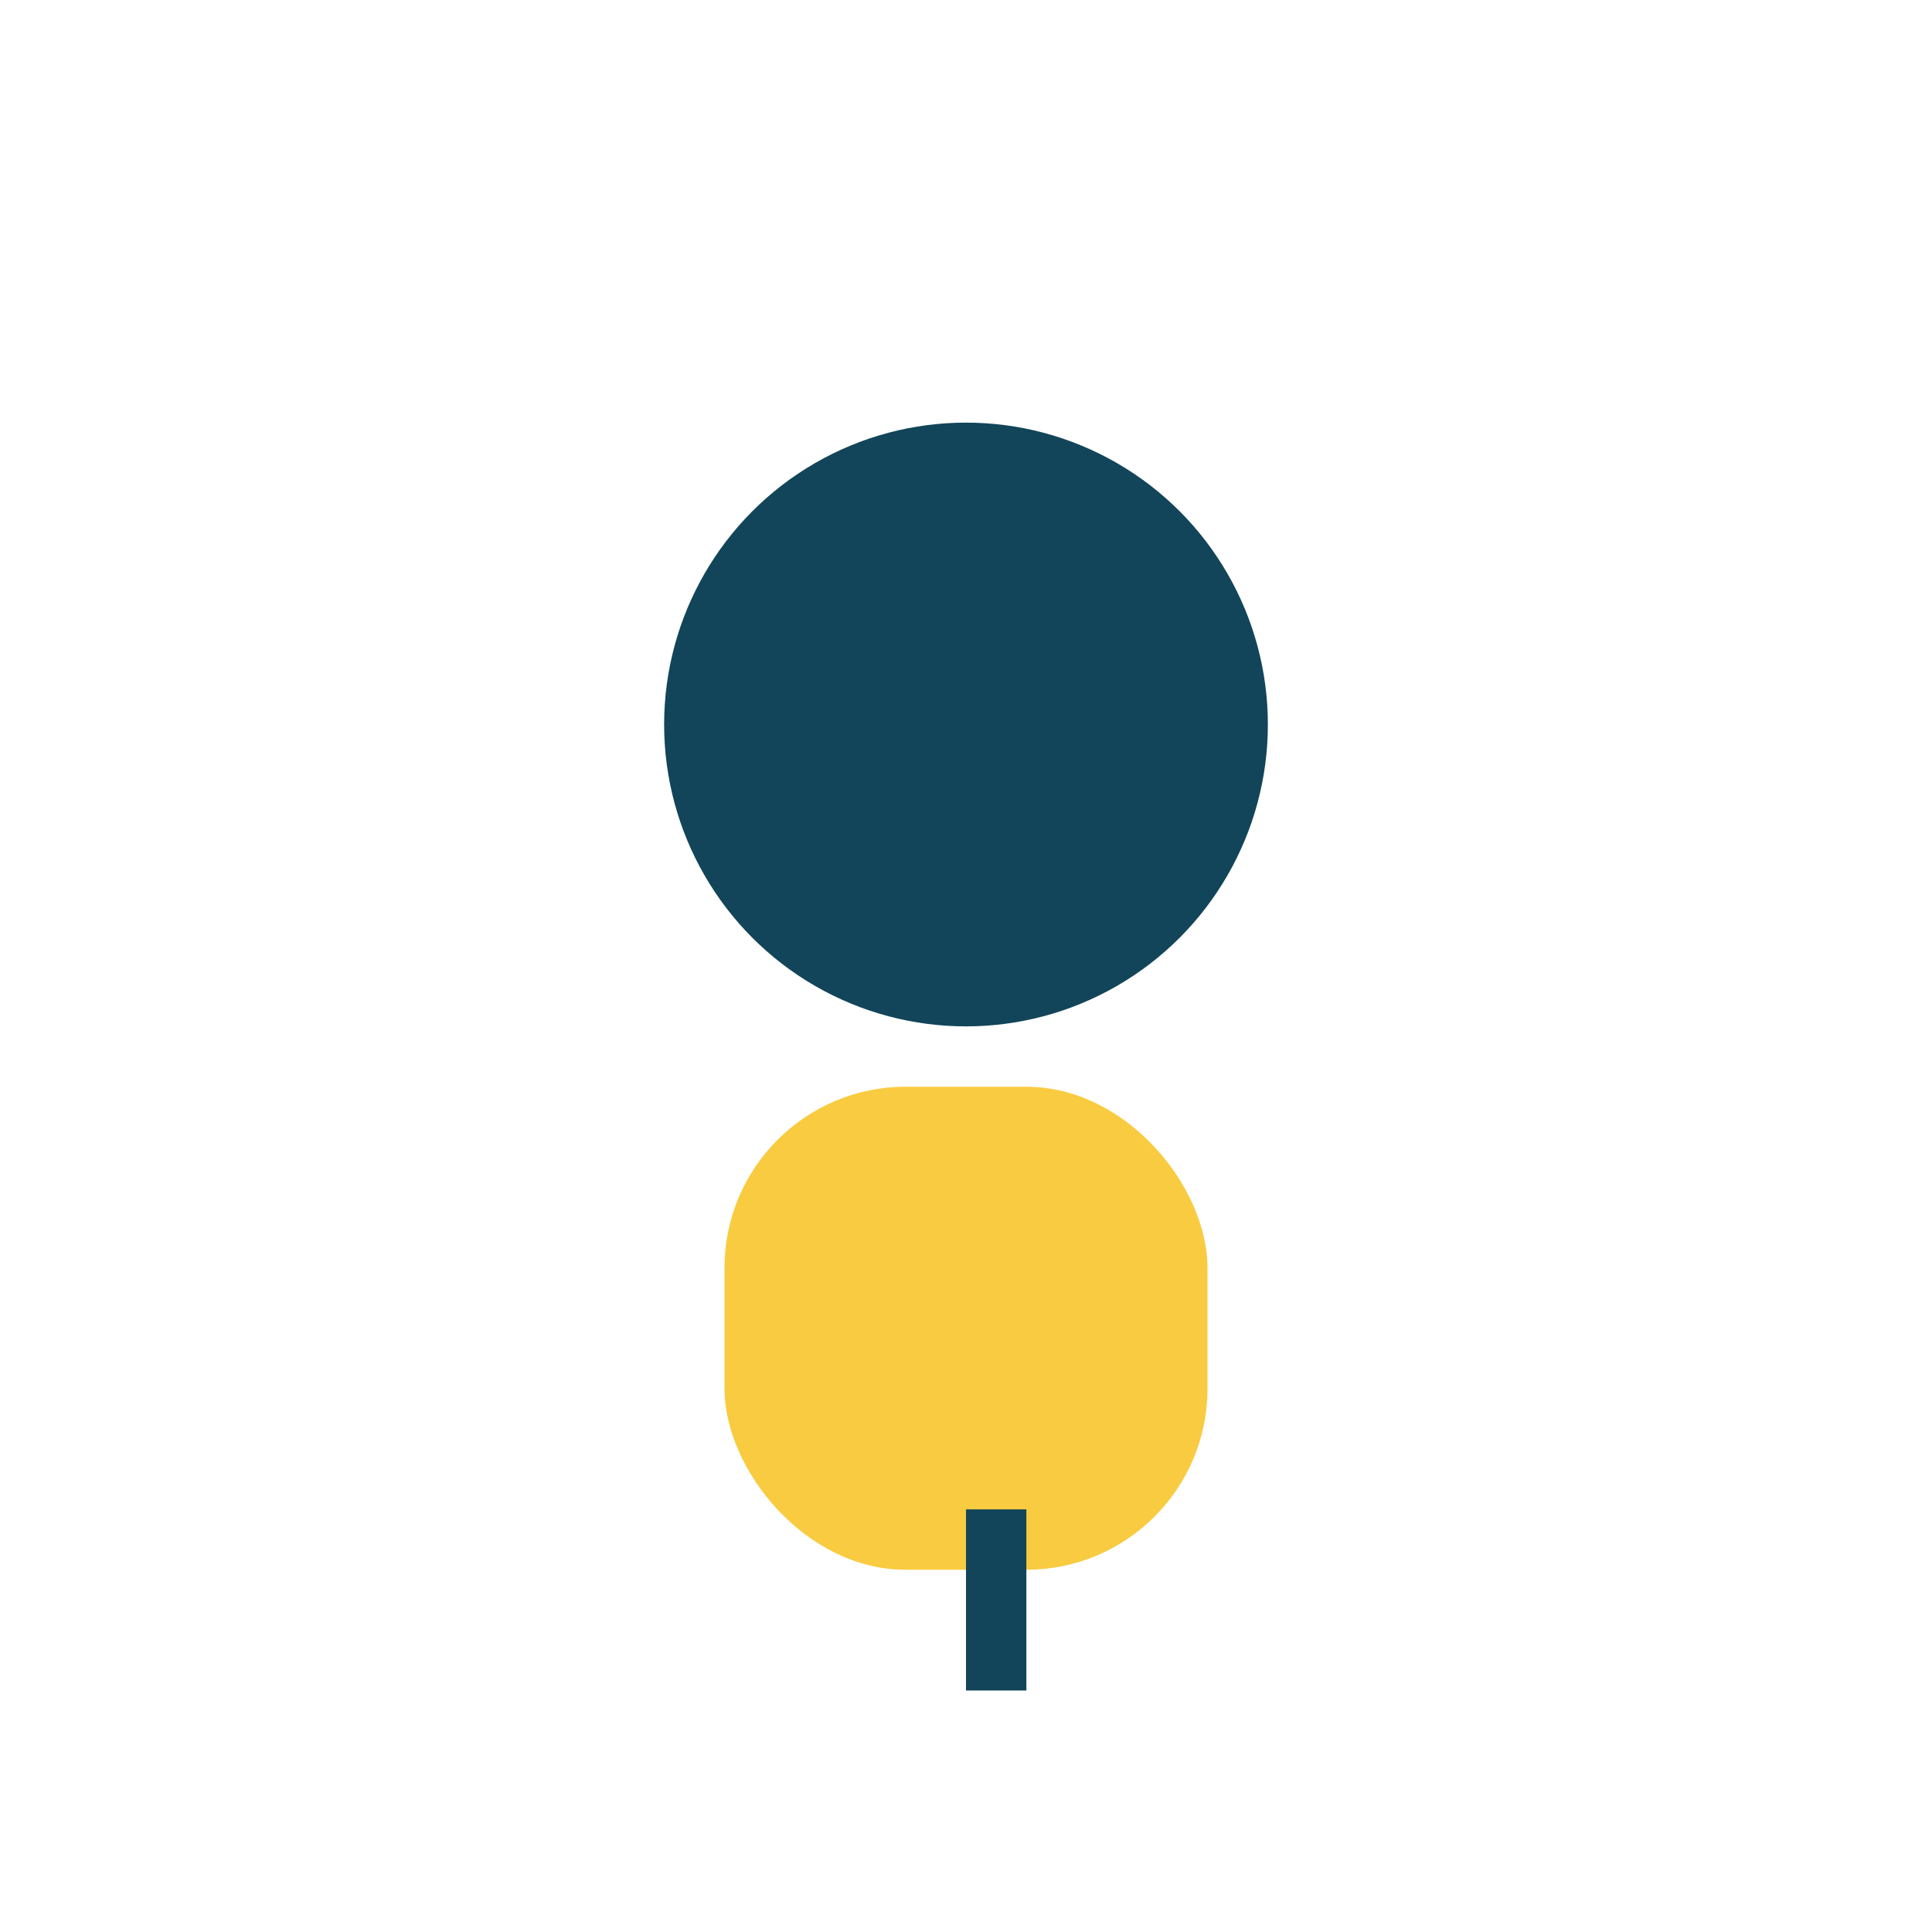
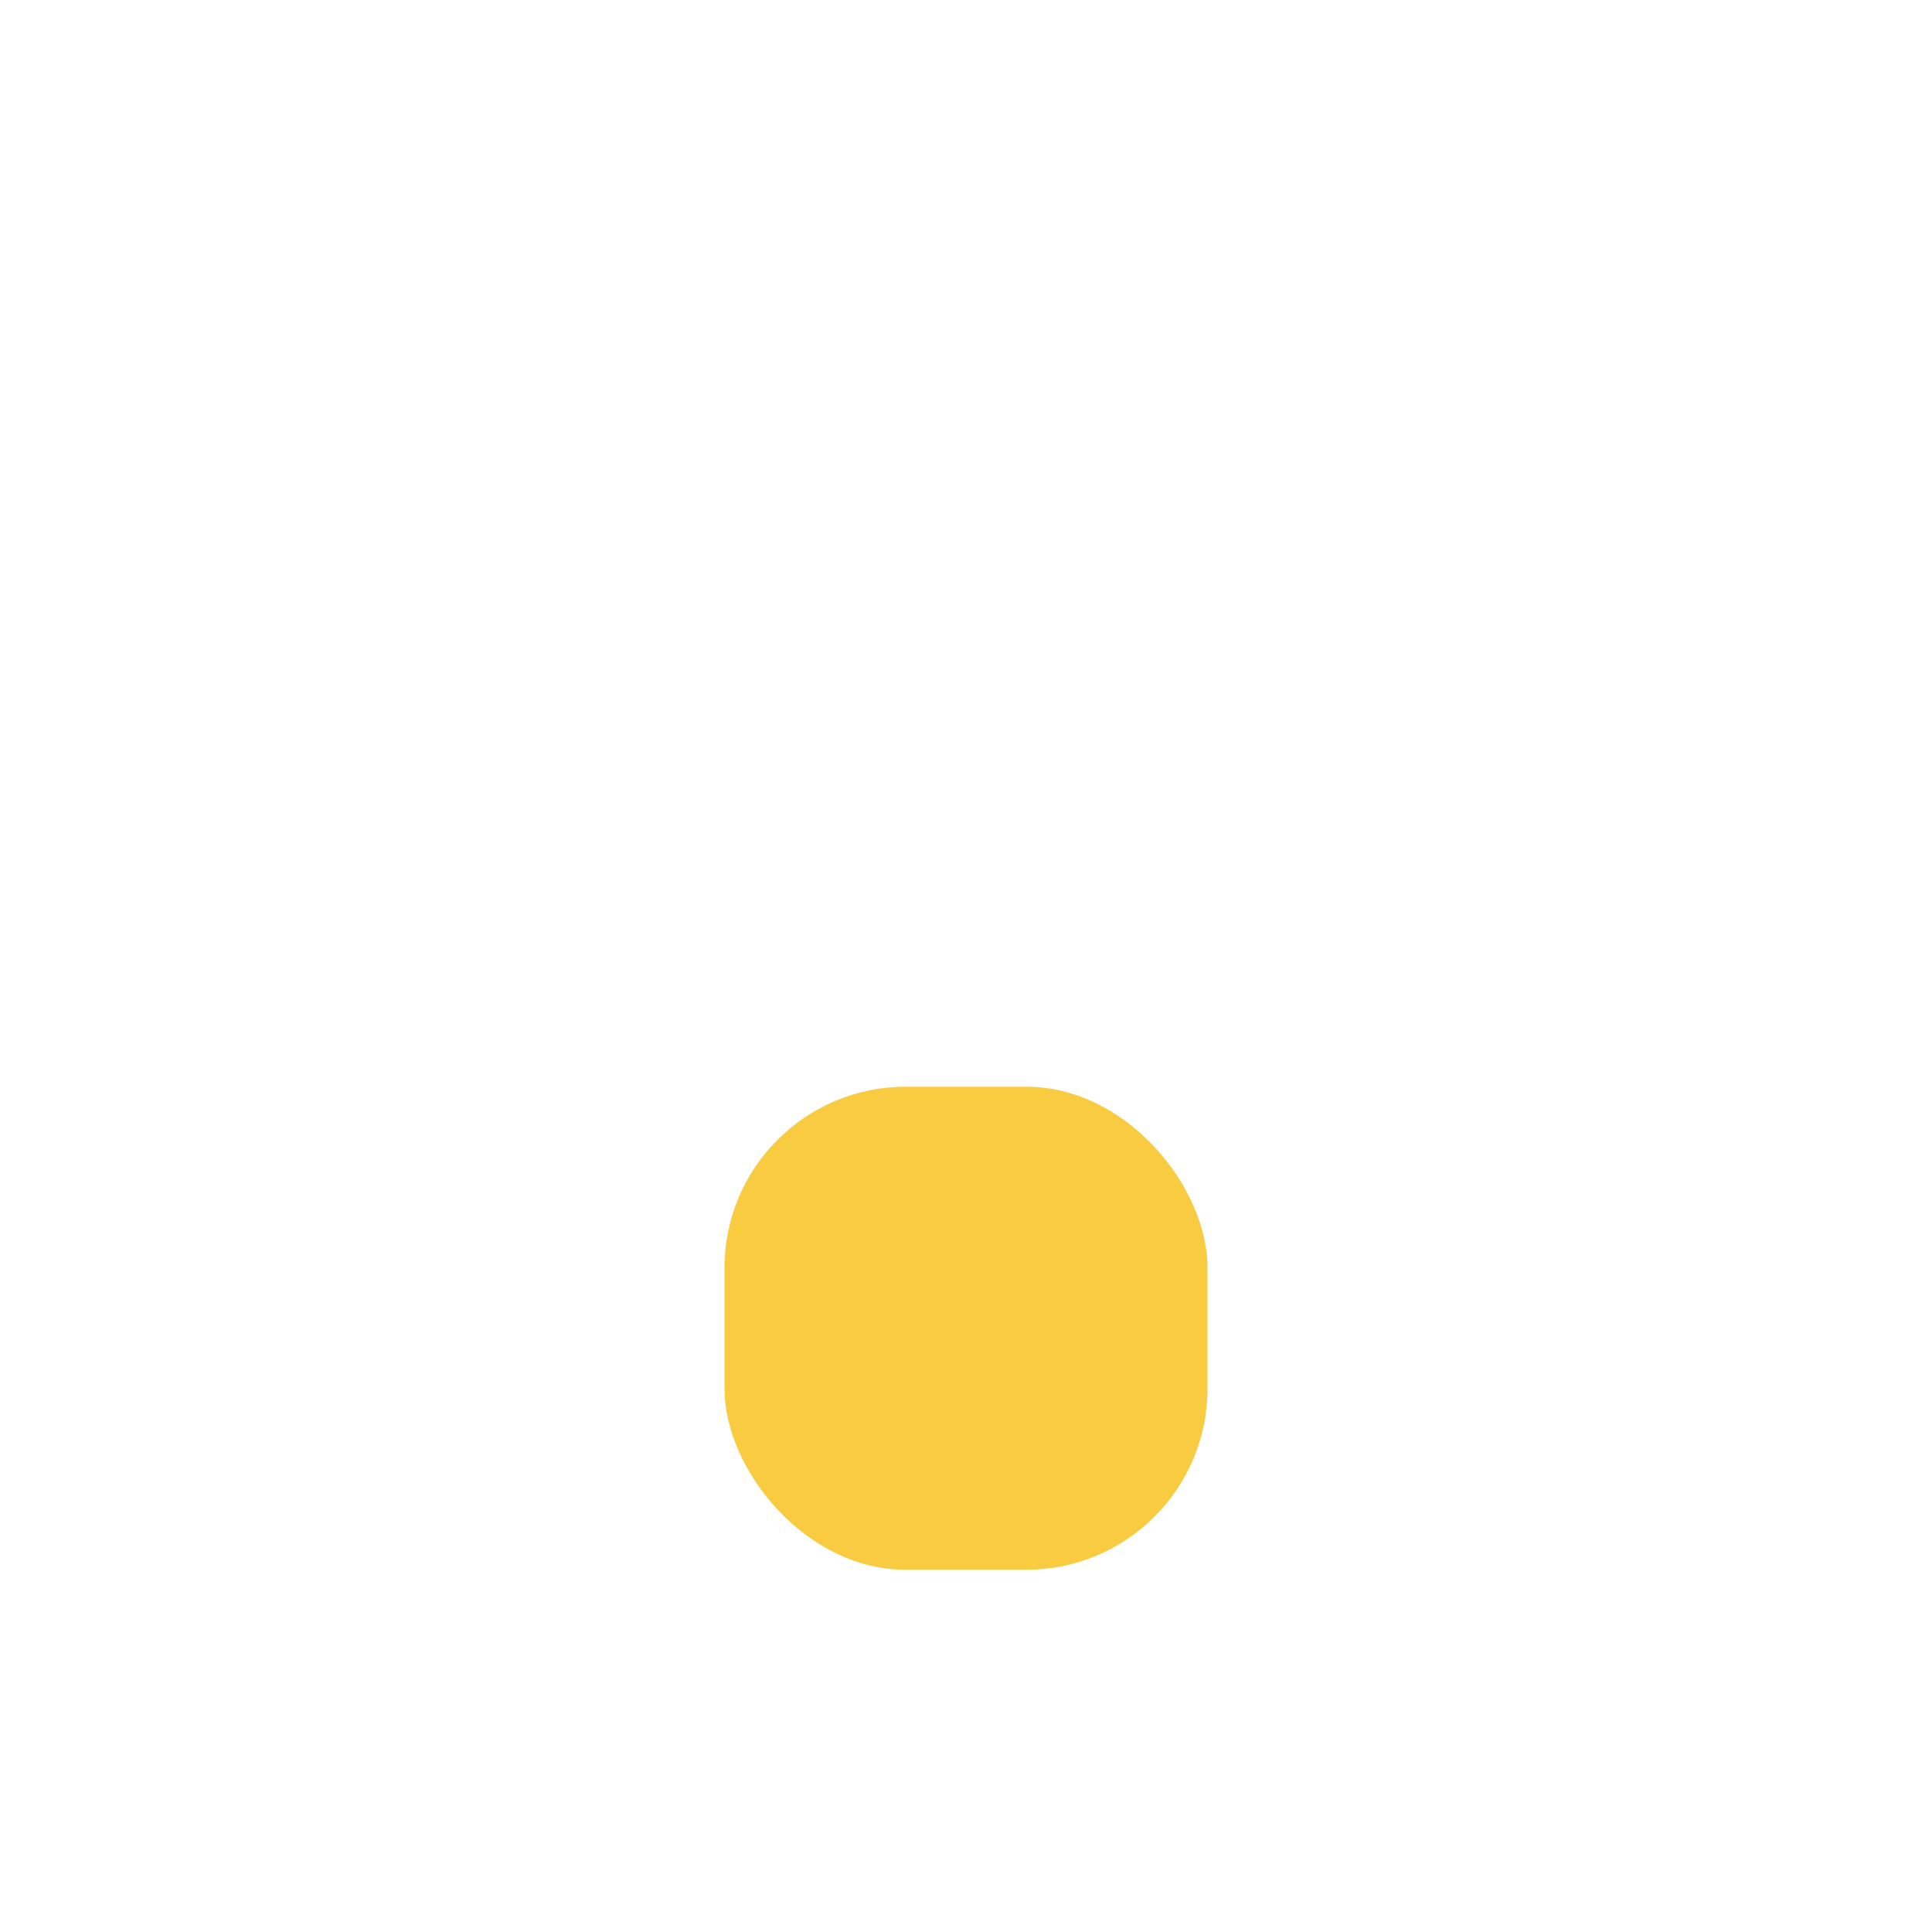
<svg xmlns="http://www.w3.org/2000/svg" width="32" height="32" viewBox="0 0 32 32">
-   <circle cx="16" cy="12" r="5" fill="#124559" />
  <rect x="12" y="18" width="8" height="8" rx="3" fill="#F9CB40" />
-   <rect x="16" y="25" width="1" height="3" fill="#124559" />
</svg>